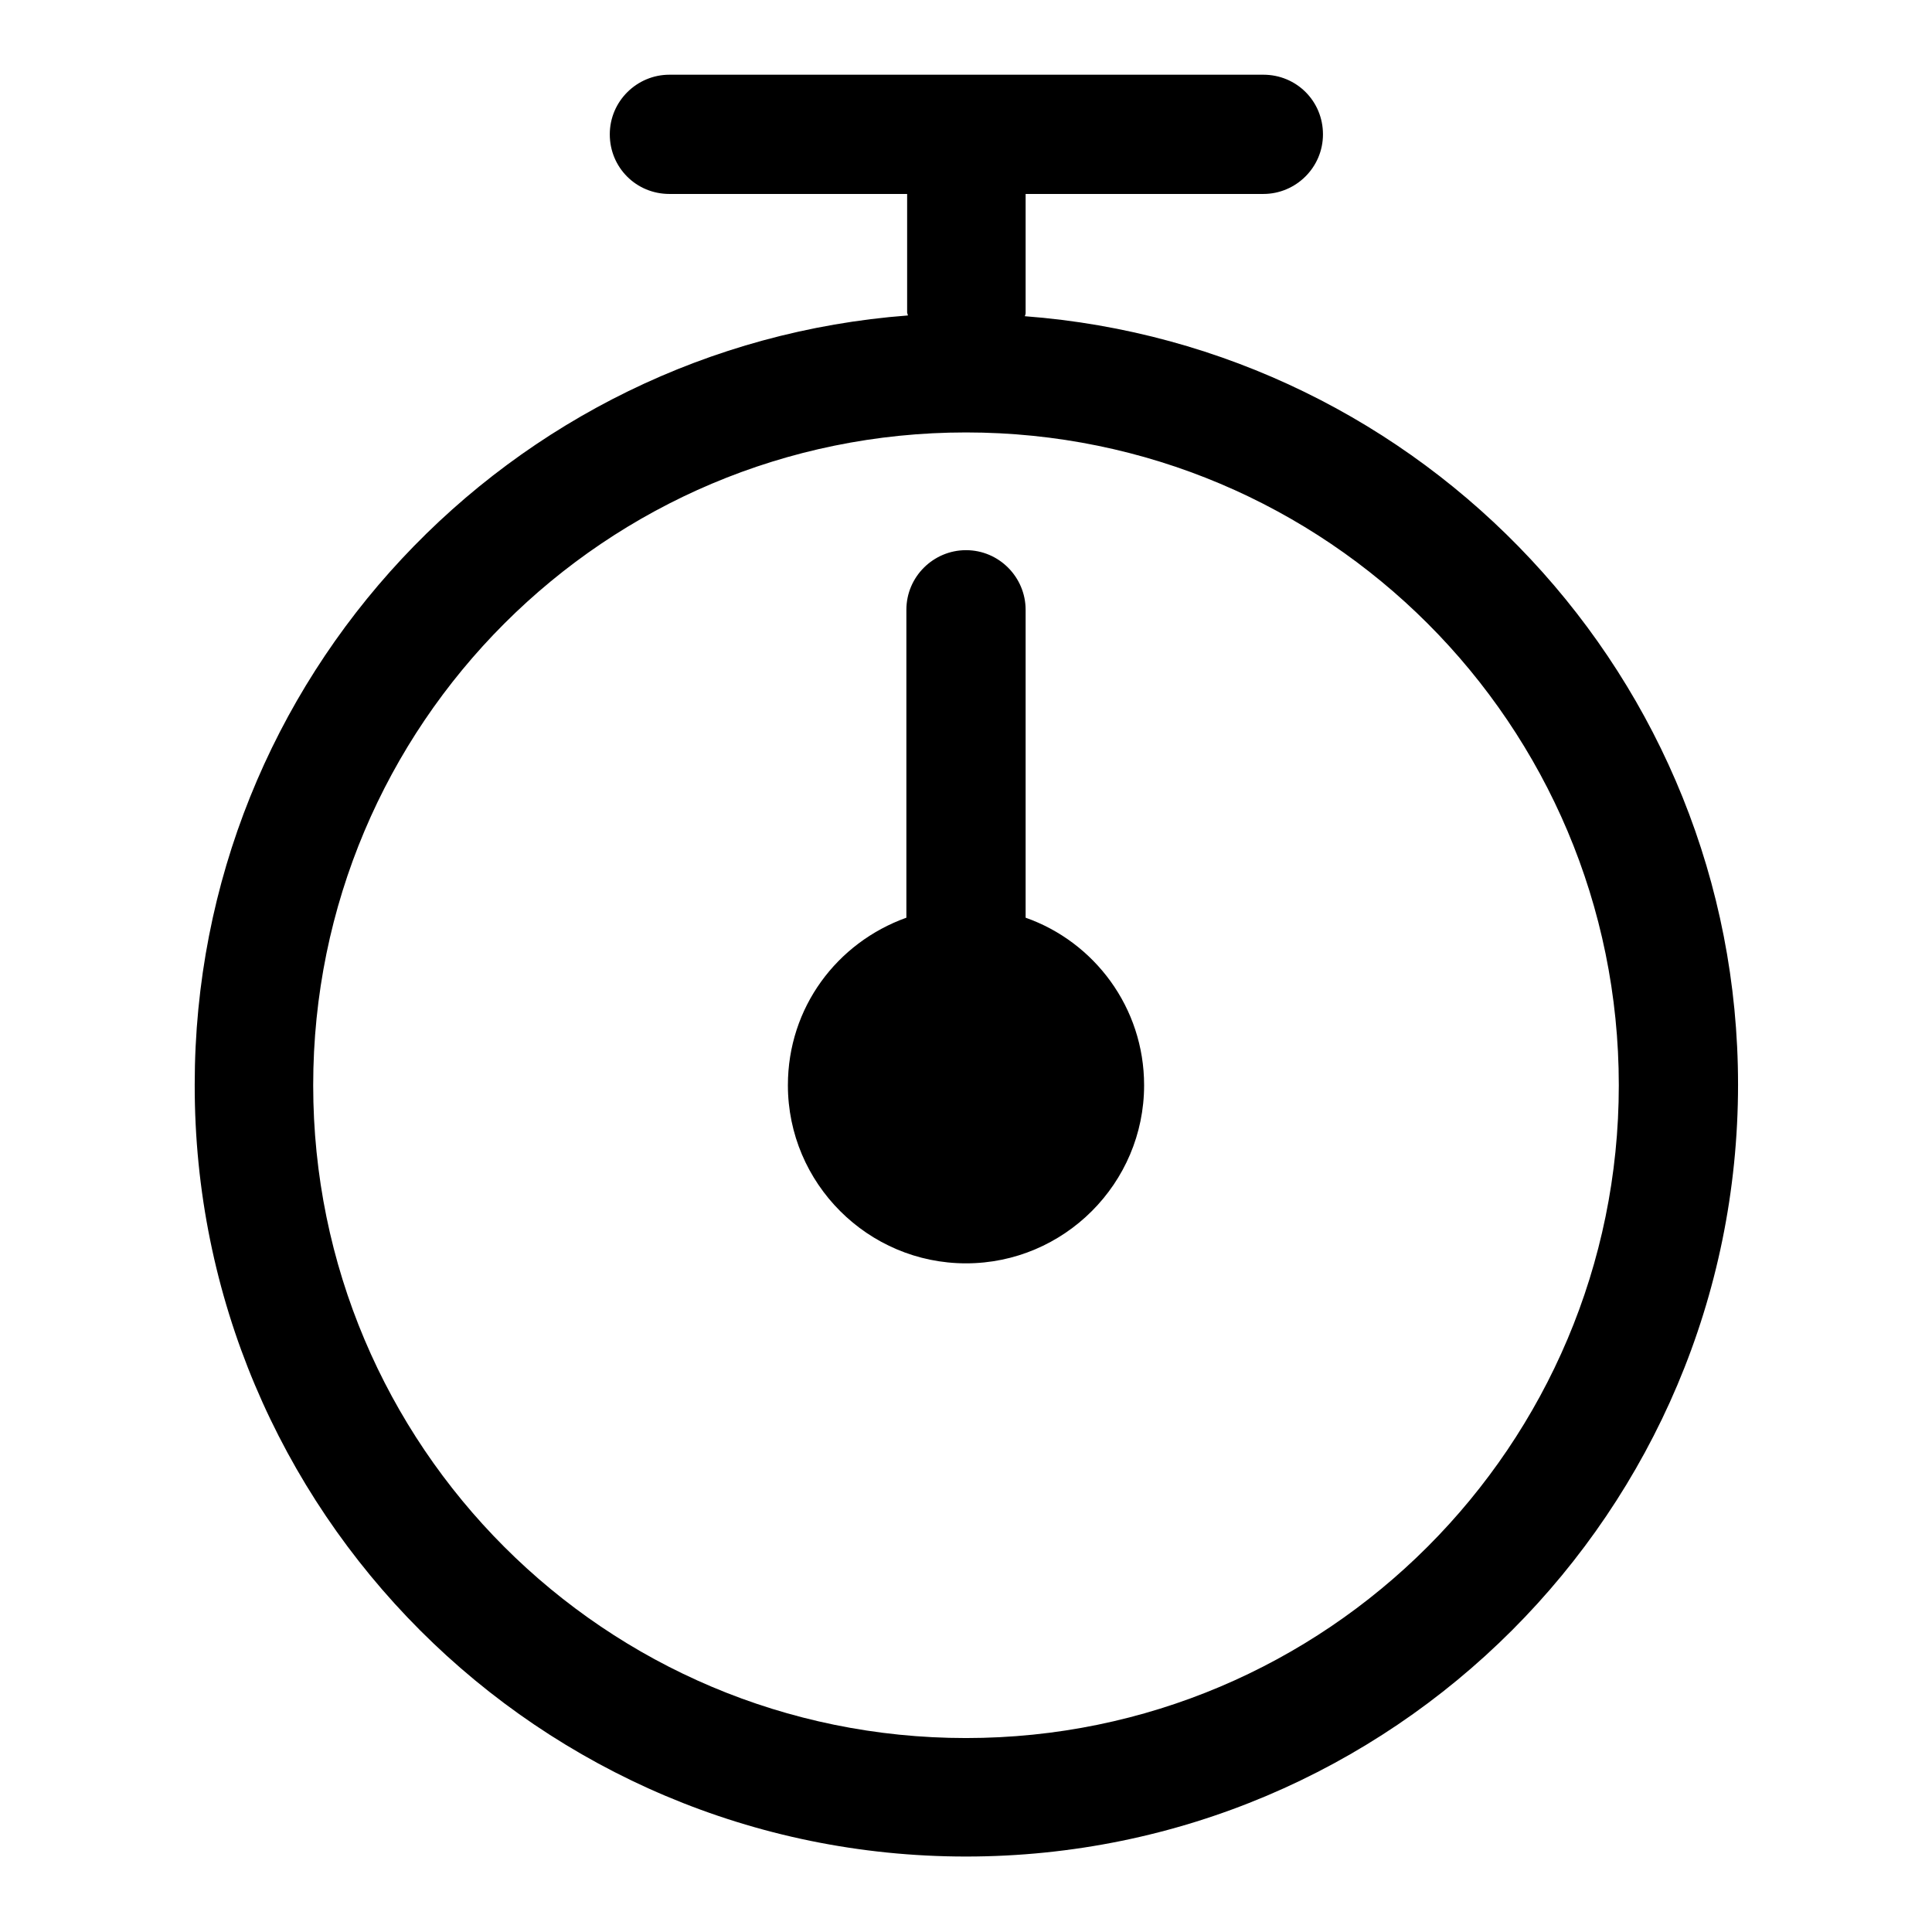
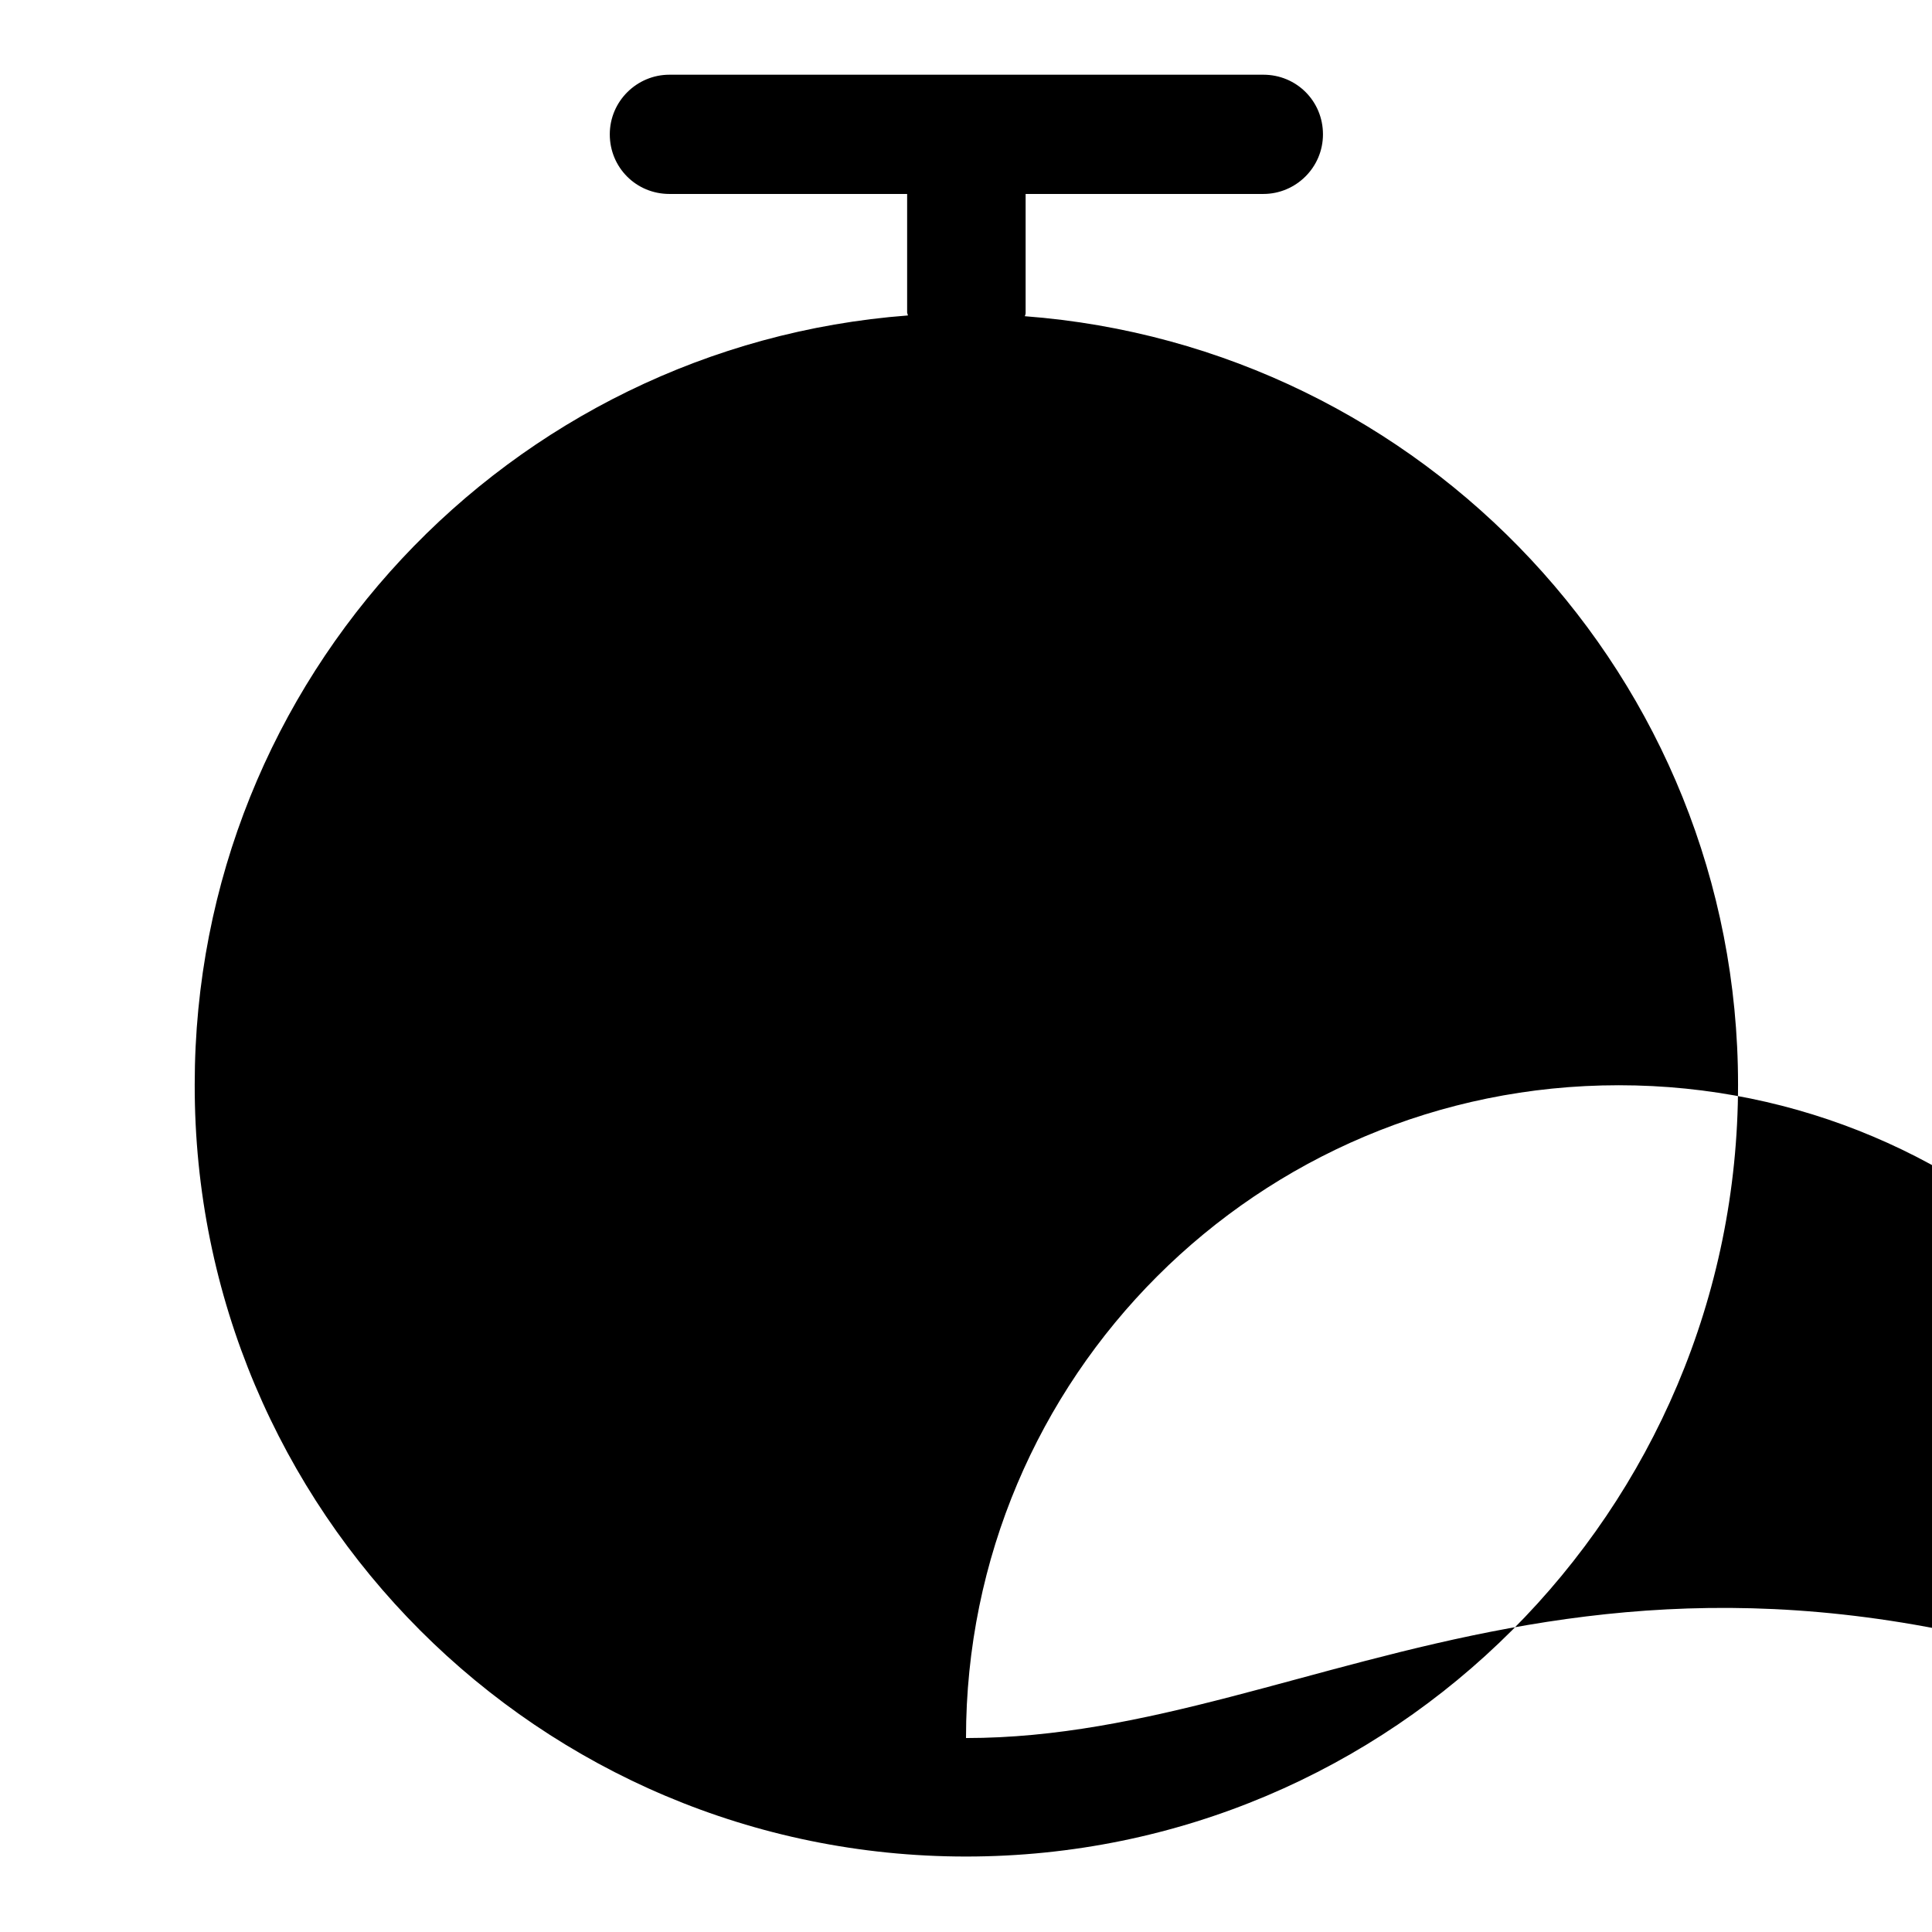
<svg xmlns="http://www.w3.org/2000/svg" version="1.1" x="0px" y="0px" viewBox="0 0 256 256" enable-background="new 0 0 256 256" xml:space="preserve">
  <g>
    <g>
      <g>
        <g id="_x39__24_">
          <g>
-             <path fill="#000000" d="M135.9,121.6V80.8c0-4.3-3.5-7.9-7.9-7.9c-4.3,0-7.9,3.5-7.9,7.9v40.8c-9.2,3.3-15.7,11.9-15.7,22.2c0,13,10.6,23.6,23.6,23.6c13,0,23.6-10.6,23.6-23.6C151.6,133.5,145,124.8,135.9,121.6z M135.8,41.9c0-0.1,0.1-0.2,0.1-0.4V25.7h31.5c4.3,0,7.9-3.5,7.9-7.9c0-4.4-3.5-7.9-7.9-7.9H88.7c-4.3,0-7.9,3.5-7.9,7.9c0,4.4,3.5,7.9,7.9,7.9h31.5v15.7c0,0.1,0.1,0.3,0.1,0.4c-52.8,4-94.5,48-94.5,101.9C25.7,200.2,71.5,246,128,246c56.5,0,102.3-45.8,102.3-102.3C230.3,89.9,188.6,45.9,135.8,41.9z M128,230.3c-47.8,0-86.5-38.7-86.5-86.5c0-47.8,38.7-86.5,86.5-86.5c47.8,0,86.5,38.7,86.5,86.5C214.5,191.5,175.8,230.3,128,230.3z" />
+             <path fill="#000000" d="M135.9,121.6V80.8c0-4.3-3.5-7.9-7.9-7.9c-4.3,0-7.9,3.5-7.9,7.9v40.8c-9.2,3.3-15.7,11.9-15.7,22.2c0,13,10.6,23.6,23.6,23.6c13,0,23.6-10.6,23.6-23.6C151.6,133.5,145,124.8,135.9,121.6z M135.8,41.9c0-0.1,0.1-0.2,0.1-0.4V25.7h31.5c4.3,0,7.9-3.5,7.9-7.9c0-4.4-3.5-7.9-7.9-7.9H88.7c-4.3,0-7.9,3.5-7.9,7.9c0,4.4,3.5,7.9,7.9,7.9h31.5v15.7c0,0.1,0.1,0.3,0.1,0.4c-52.8,4-94.5,48-94.5,101.9C25.7,200.2,71.5,246,128,246c56.5,0,102.3-45.8,102.3-102.3C230.3,89.9,188.6,45.9,135.8,41.9z M128,230.3c0-47.8,38.7-86.5,86.5-86.5c47.8,0,86.5,38.7,86.5,86.5C214.5,191.5,175.8,230.3,128,230.3z" />
          </g>
        </g>
      </g>
      <g />
      <g />
      <g />
      <g />
      <g />
      <g />
      <g />
      <g />
      <g />
      <g />
      <g />
      <g />
      <g />
      <g />
      <g />
    </g>
  </g>
</svg>